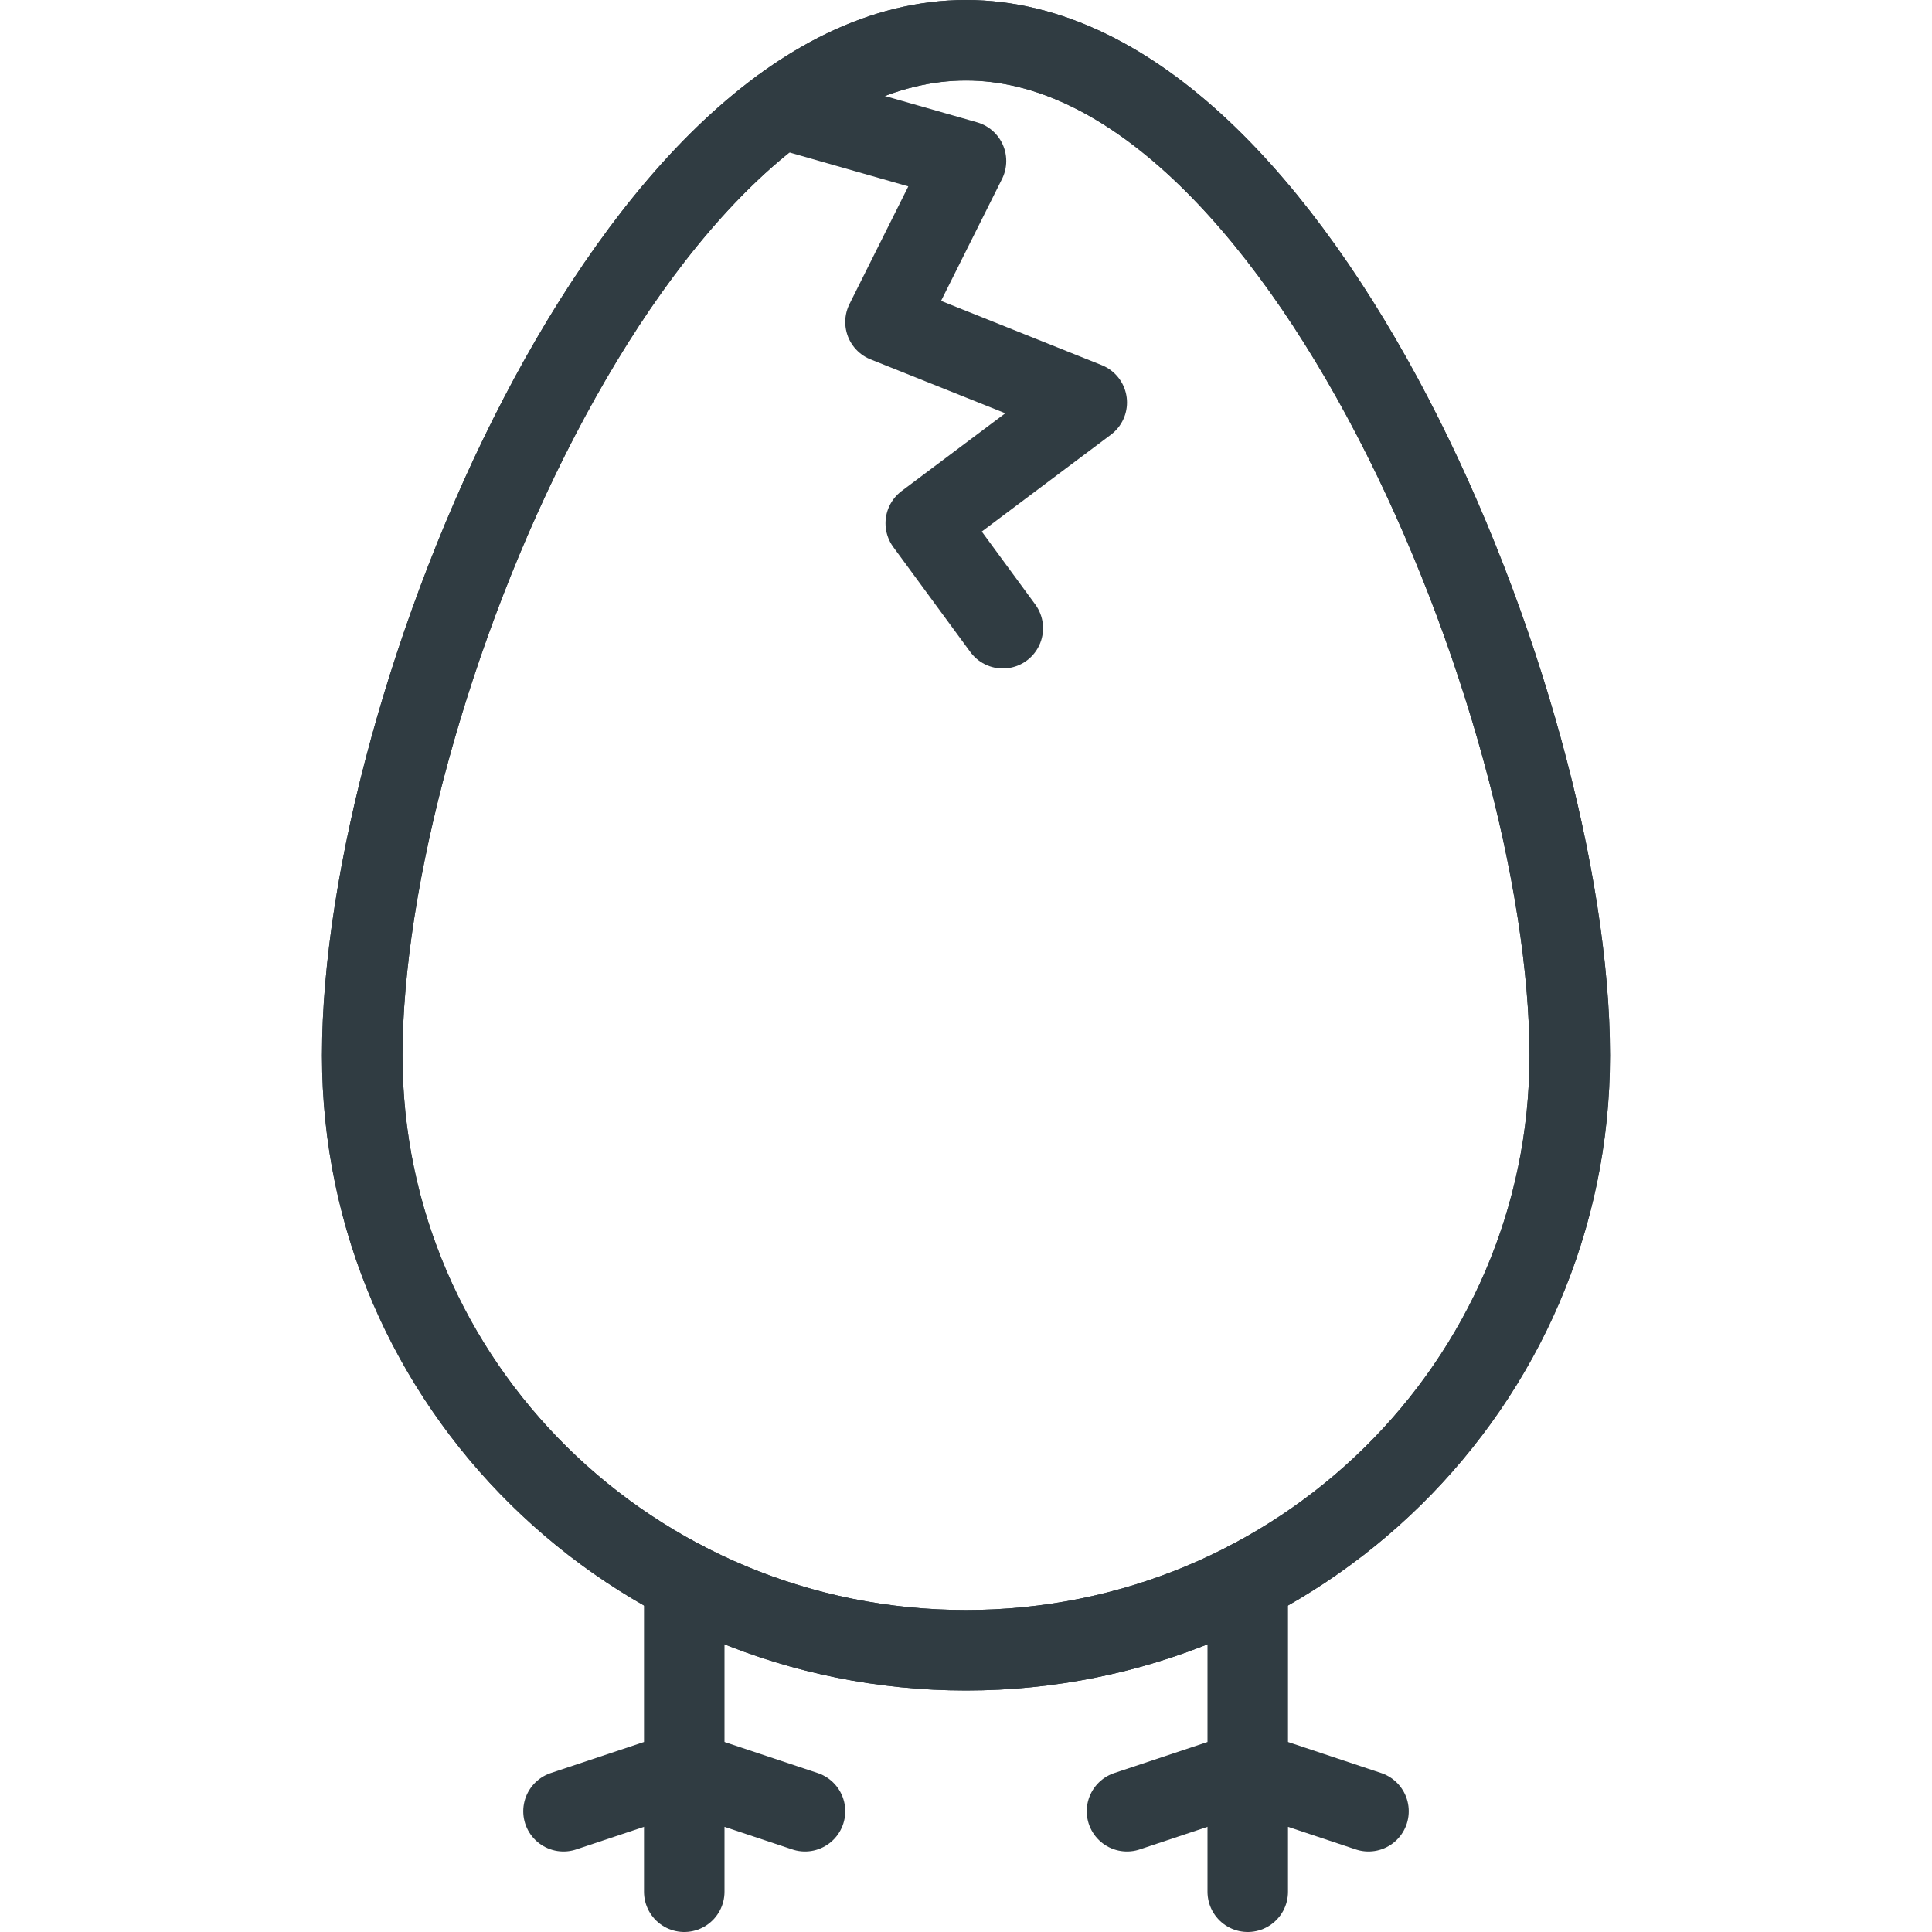
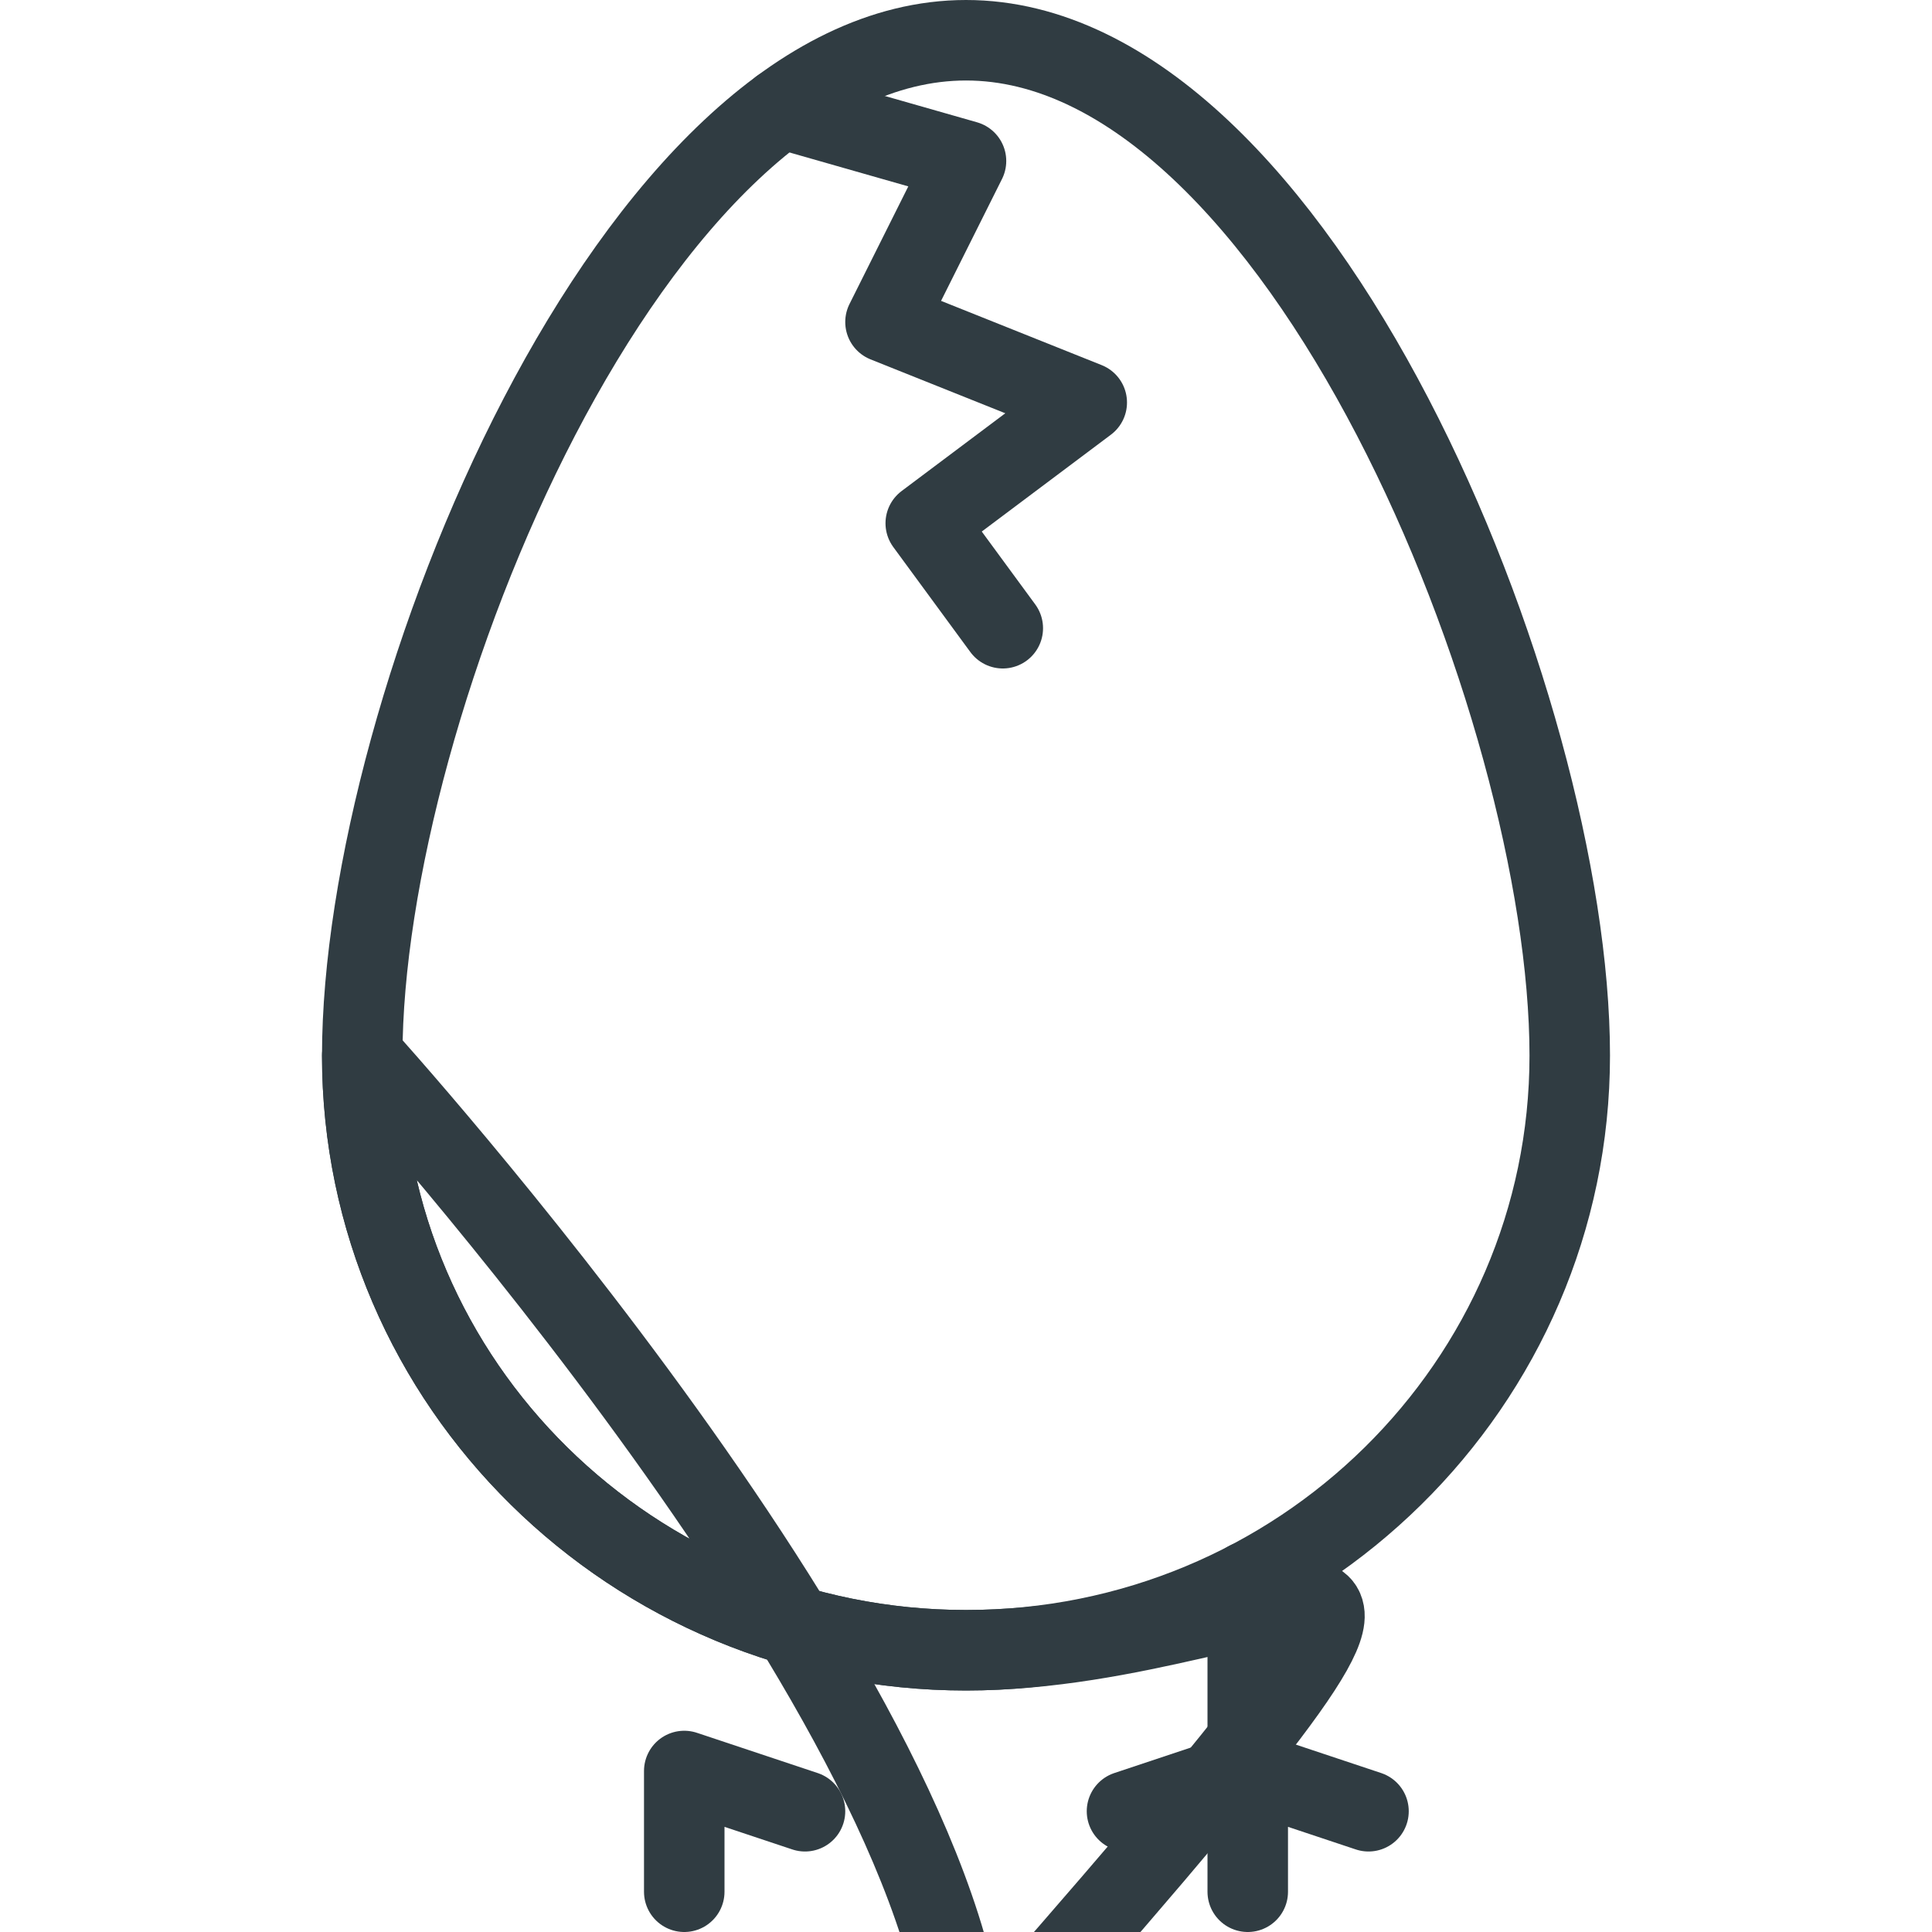
<svg xmlns="http://www.w3.org/2000/svg" enable-background="new 0 0 24 24" id="Layer_1" version="1.1" viewBox="0 0 24 24" xml:space="preserve" width="4096px" height="4096px">
  <g>
    <g>
-       <path d="M4.5,13.112    C4.5,8.767,7.87,0.5,12,0.5s7.5,8.267,7.5,12.612C19.5,17.192,16.142,20.5,12,20.5    S4.5,17.192,4.5,13.112z" fill="none" stroke="#303C42" stroke-linecap="round" stroke-linejoin="round" stroke-miterlimit="10" />
+       <path d="M4.5,13.112    s7.5,8.267,7.5,12.612C19.5,17.192,16.142,20.5,12,20.5    S4.5,17.192,4.5,13.112z" fill="none" stroke="#303C42" stroke-linecap="round" stroke-linejoin="round" stroke-miterlimit="10" />
    </g>
    <g>
      <path d="M4.5,13.112    C4.5,8.767,7.87,0.5,12,0.5s7.5,8.267,7.5,12.612C19.5,17.192,16.142,20.5,12,20.5    S4.5,17.192,4.5,13.112z" fill="none" stroke="#303C42" stroke-linecap="round" stroke-linejoin="round" stroke-miterlimit="10" />
    </g>
    <polyline fill="none" points="   9.702,1.344 12,2 11,4 13.5,5 11.5,6.5 12.457,7.804  " stroke="#303C42" stroke-linecap="round" stroke-linejoin="round" stroke-miterlimit="10" />
-     <polyline fill="none" points="   8.5,19.647 8.5,22 7,22.5  " stroke="#303C42" stroke-linecap="round" stroke-linejoin="round" stroke-miterlimit="10" />
    <polyline fill="none" points="10,22.5    8.5,22 8.5,23.5  " stroke="#303C42" stroke-linecap="round" stroke-linejoin="round" stroke-miterlimit="10" />
    <polyline fill="none" points="   15.5,19.647 15.5,22 14,22.5  " stroke="#303C42" stroke-linecap="round" stroke-linejoin="round" stroke-miterlimit="10" />
    <polyline fill="none" points="17,22.5    15.5,22 15.5,23.5  " stroke="#303C42" stroke-linecap="round" stroke-linejoin="round" stroke-miterlimit="10" />
  </g>
  <g />
  <g />
  <g />
  <g />
  <g />
  <g />
  <g />
  <g />
  <g />
  <g />
  <g />
  <g />
  <g />
  <g />
  <g />
</svg>